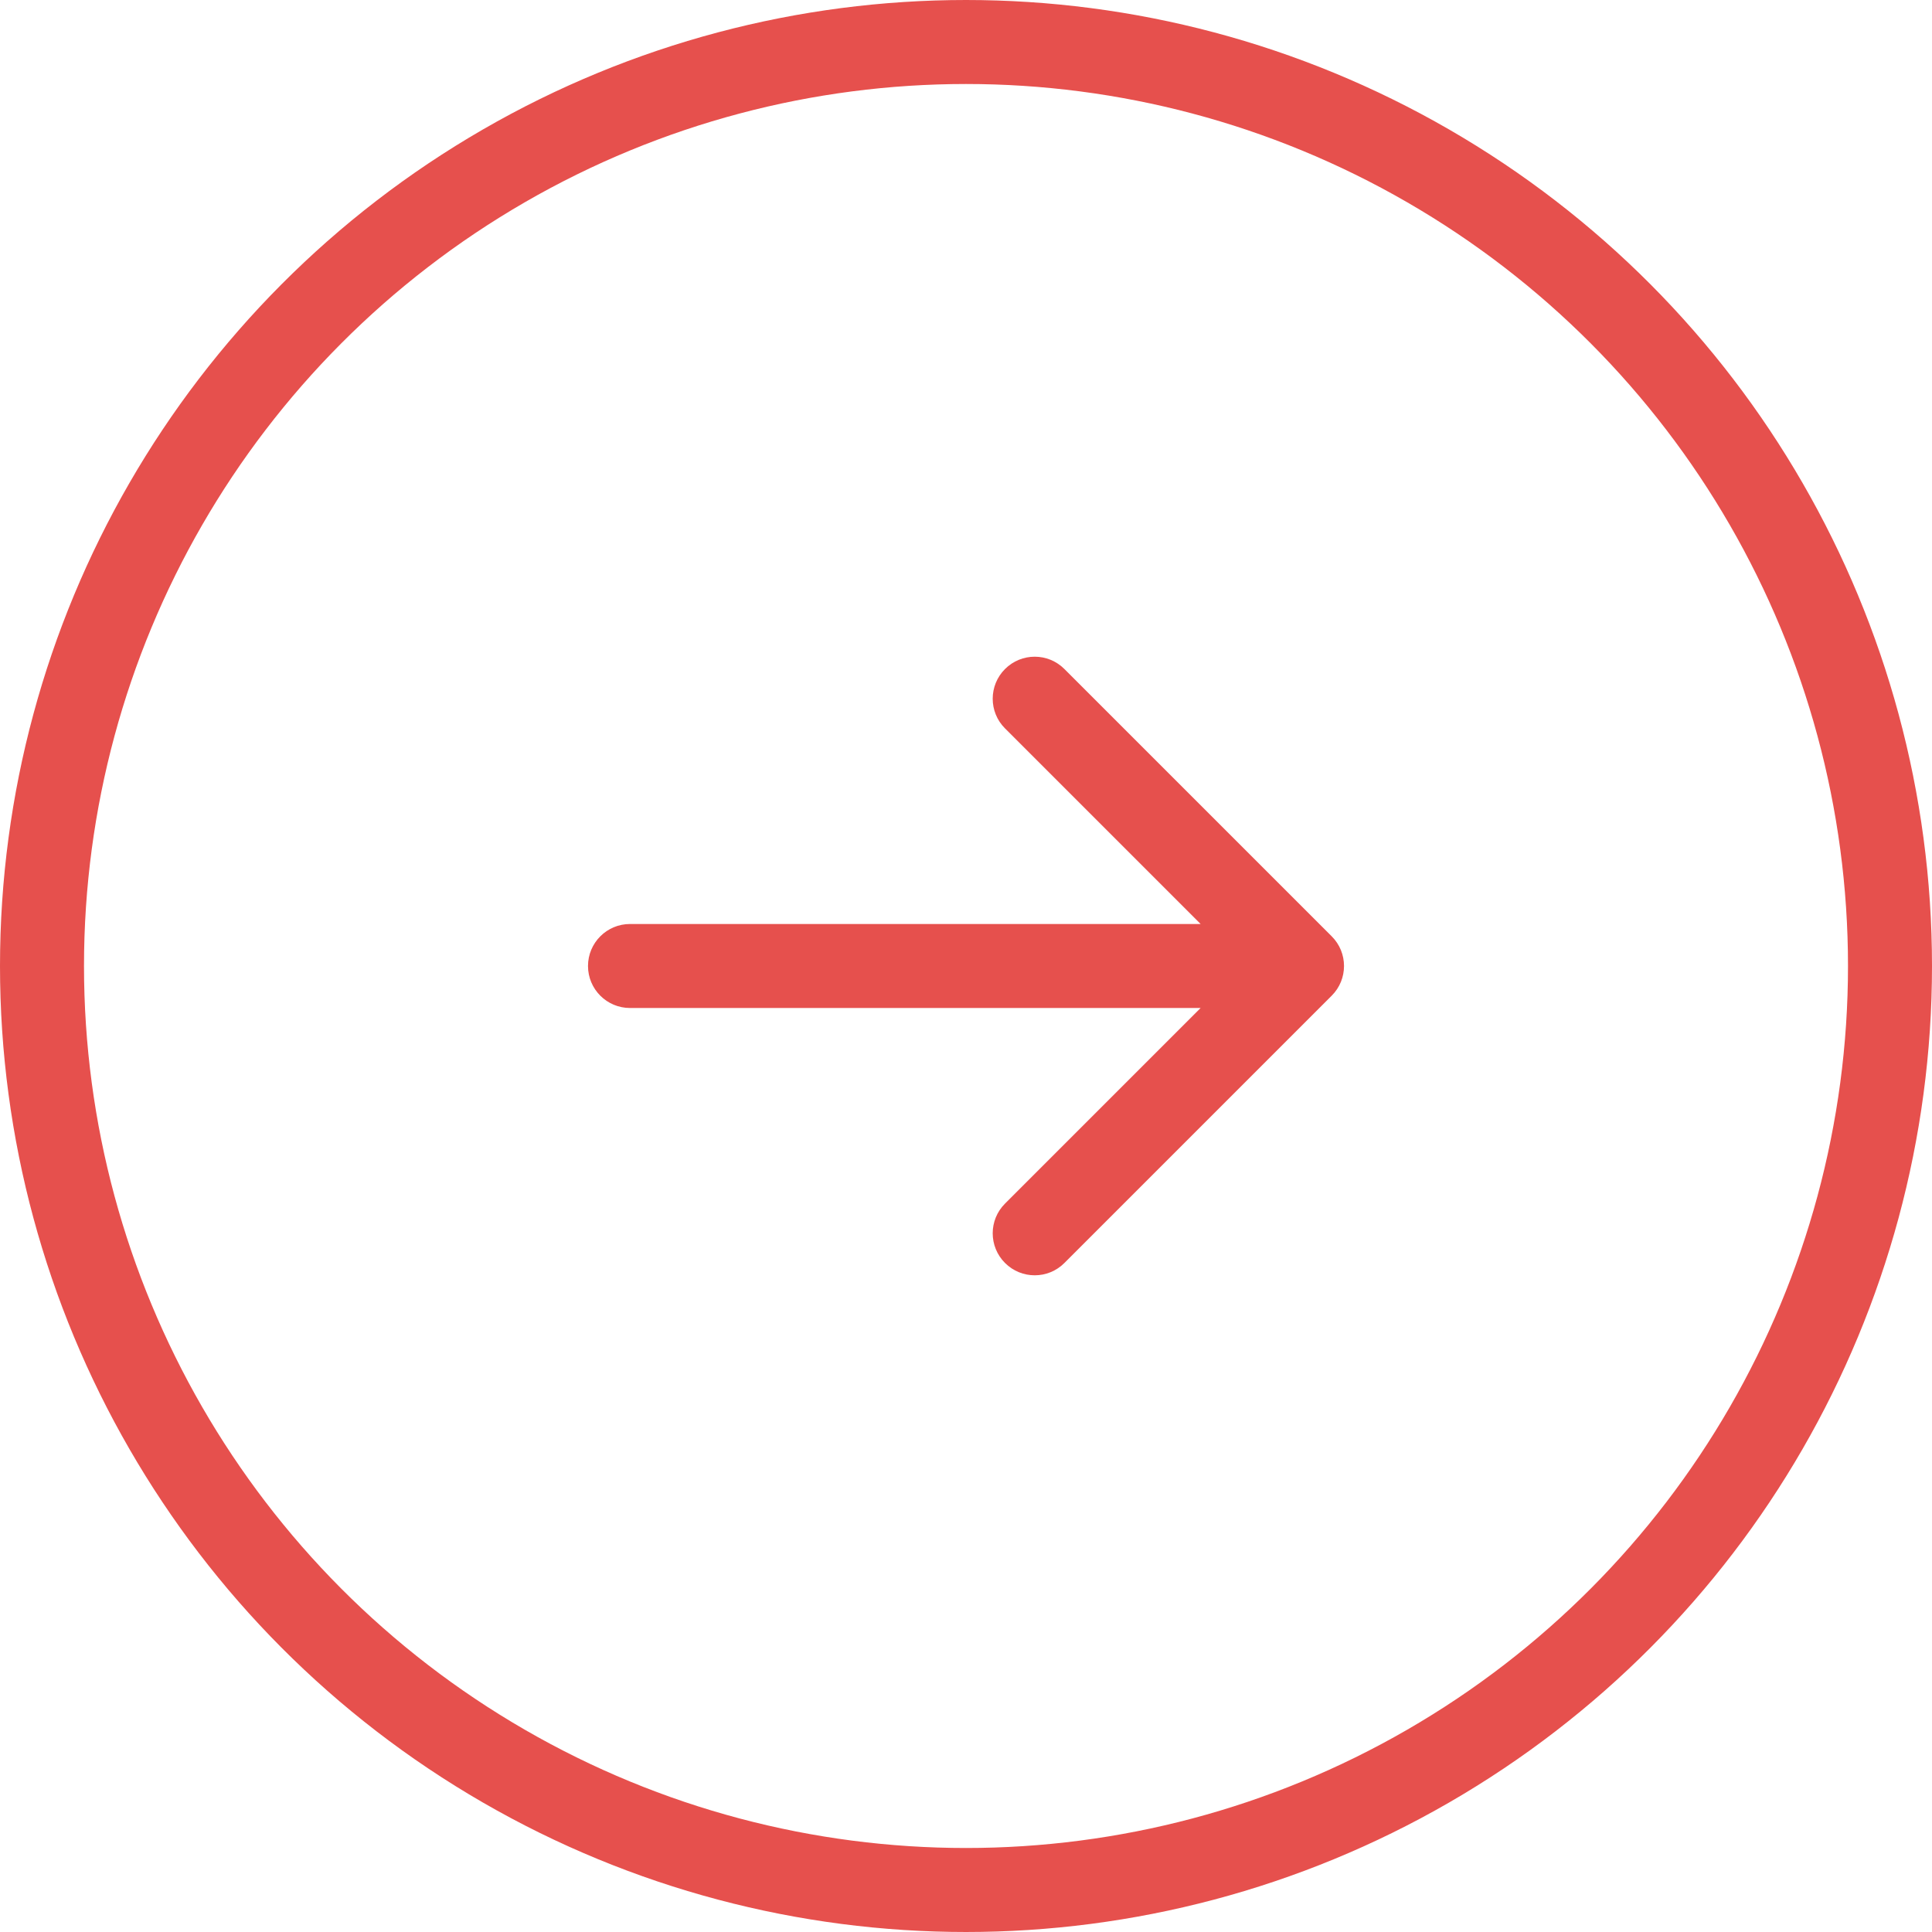
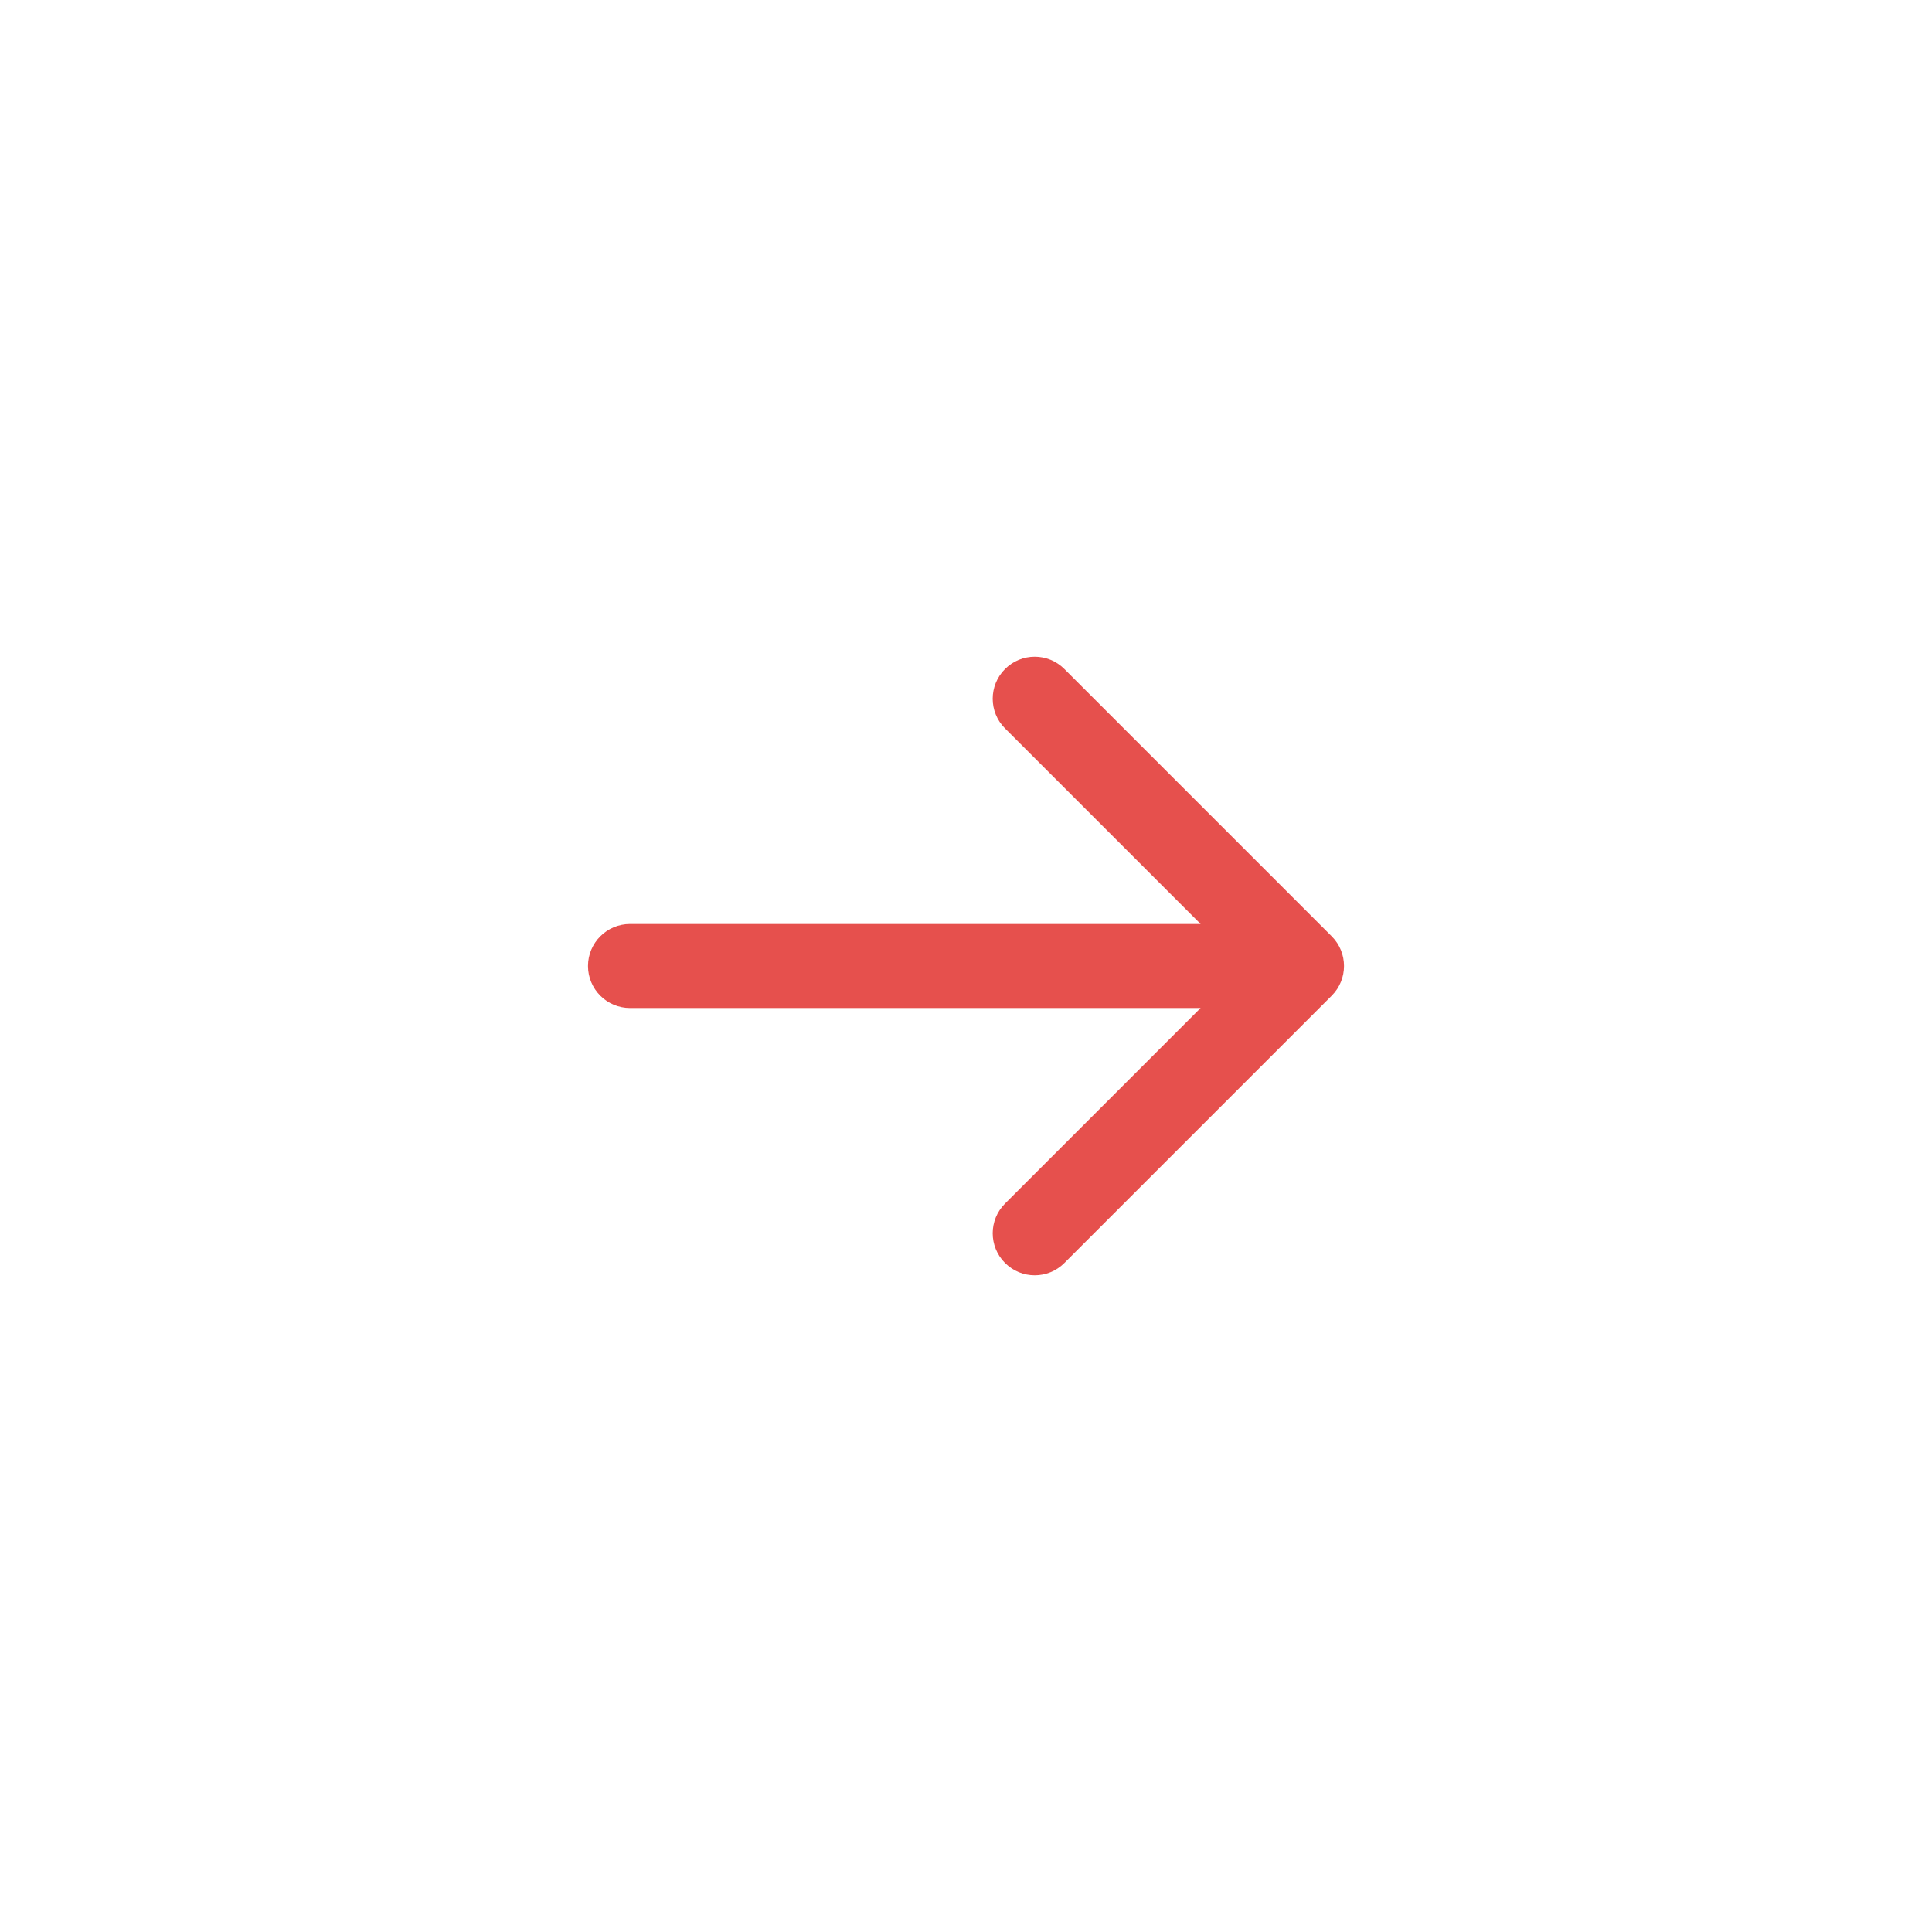
<svg xmlns="http://www.w3.org/2000/svg" width="46" height="46" viewBox="0 0 46 46" fill="none">
-   <circle cx="23" cy="23" r="22" transform="matrix(-1 0 0 1 46 0)" stroke="#E6504D" stroke-width="2" />
  <path d="M15 24C14.448 24 14 23.552 14 23C14 22.448 14.448 22 15 22V24ZM31.707 22.293C32.098 22.683 32.098 23.317 31.707 23.707L25.343 30.071C24.953 30.462 24.32 30.462 23.929 30.071C23.538 29.68 23.538 29.047 23.929 28.657L29.586 23L23.929 17.343C23.538 16.953 23.538 16.32 23.929 15.929C24.32 15.538 24.953 15.538 25.343 15.929L31.707 22.293ZM15 22H31V24H15V22Z" fill="#E6504D" />
</svg>